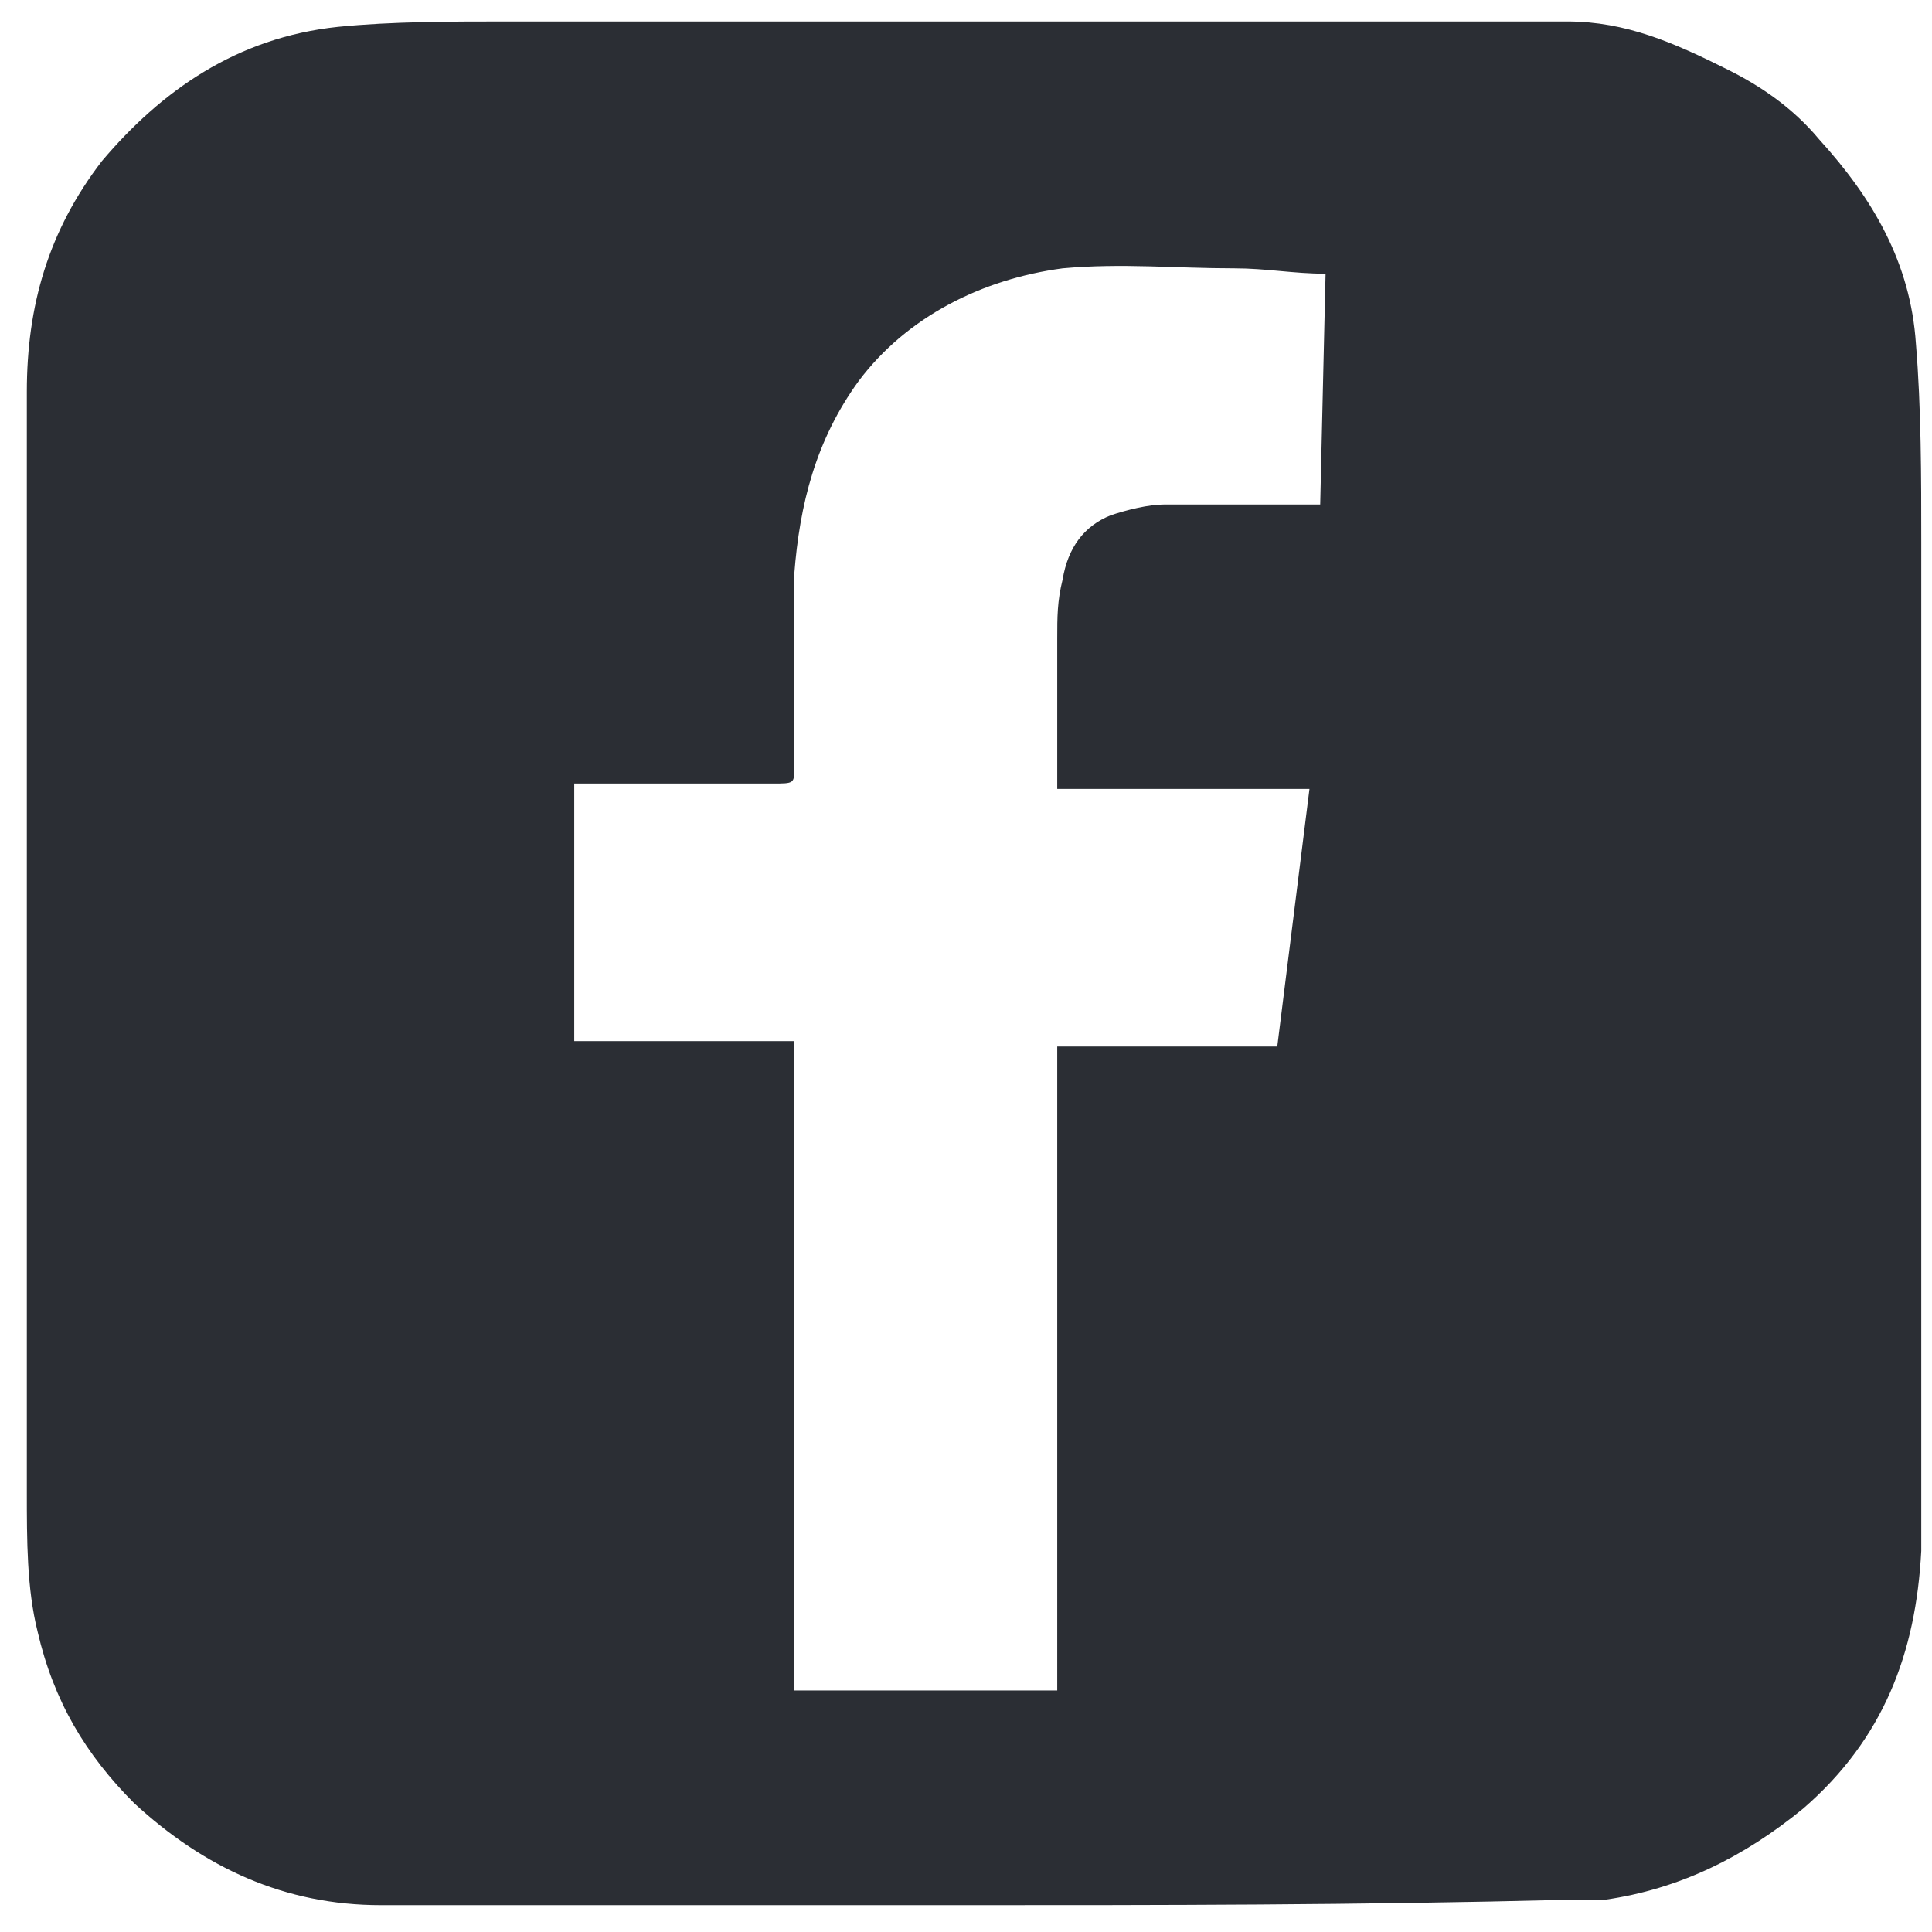
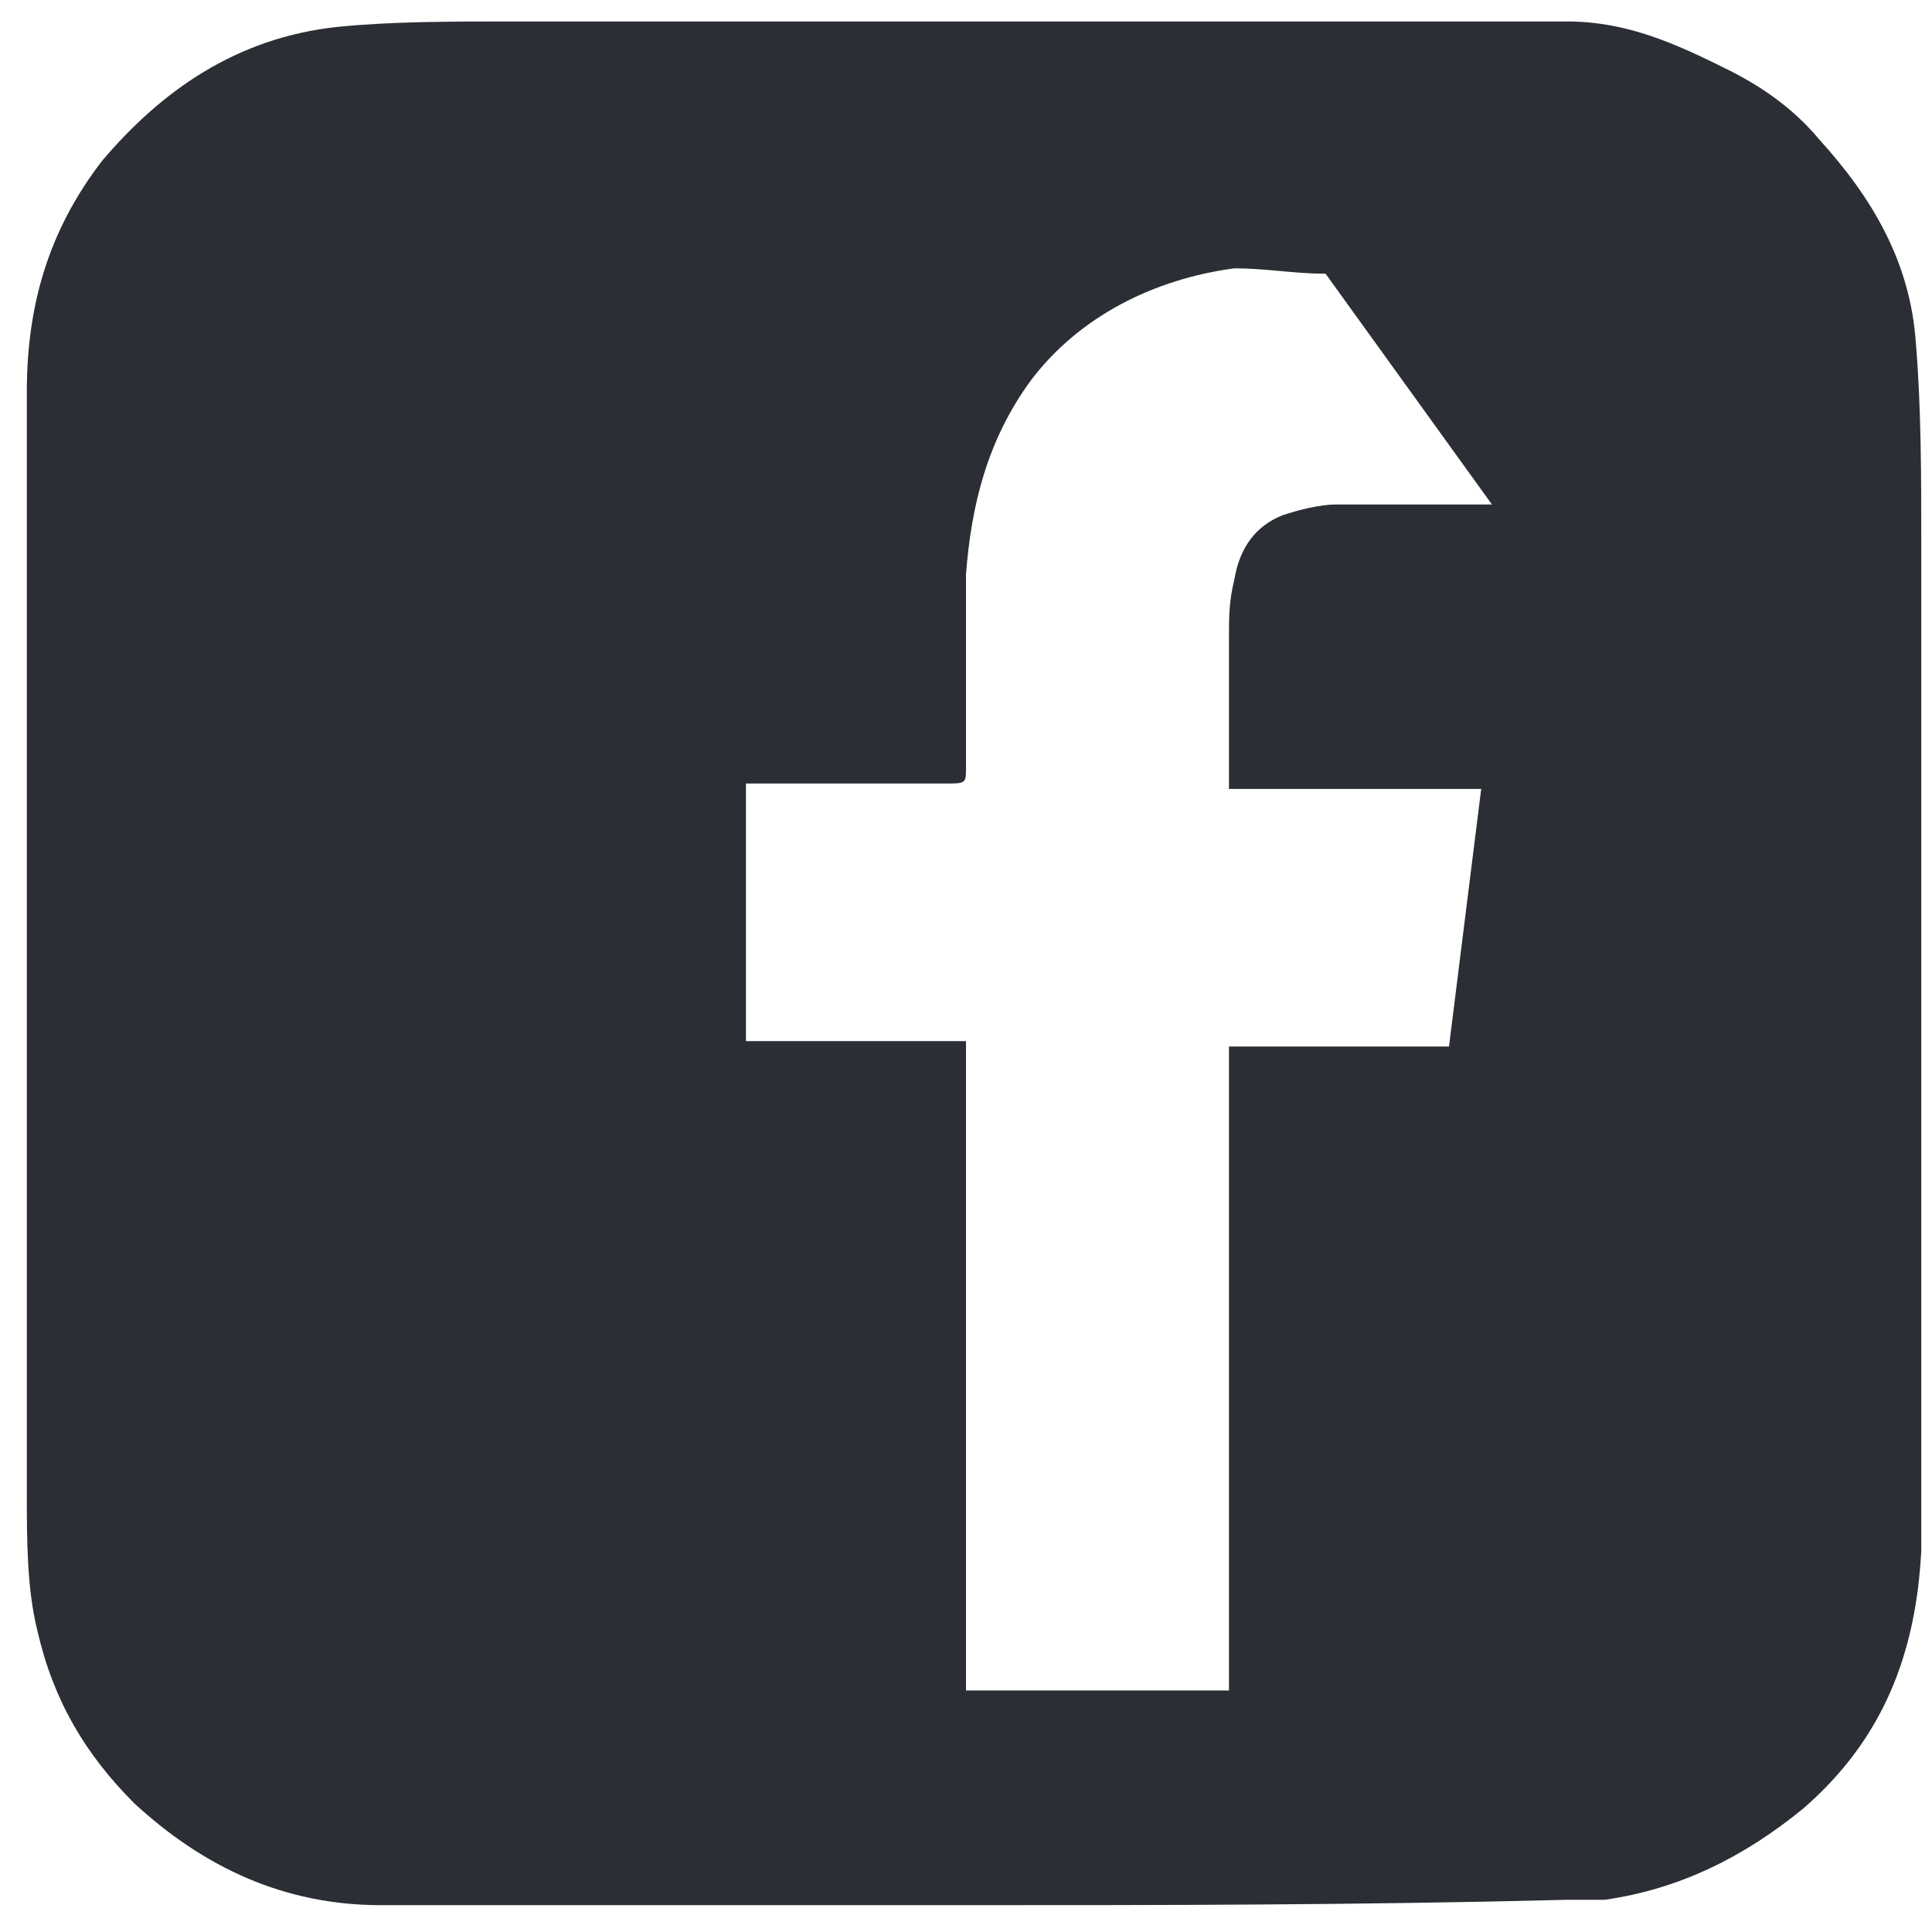
<svg xmlns="http://www.w3.org/2000/svg" version="1.1" id="Ebene_1" x="0px" y="0px" viewBox="0 0 36 36" style="enable-background:new 0 0 36 36;" xml:space="preserve">
  <style type="text/css">
	.st0{fill:#2B2E34;}
</style>
  <g>
-     <path class="st0" d="M18,35.5c-3.6,0-7.3,0-10.9,0c-1.8,0-3.3-0.7-4.6-1.9c-0.9-0.9-1.5-1.9-1.8-3.2c-0.2-0.8-0.2-1.7-0.2-2.6   c0-3.6,0-7.3,0-10.9c0-3.2,0-6.4,0-9.6c0-1.6,0.4-3,1.4-4.3C3,1.7,4.4,0.7,6.3,0.5c1-0.1,2.1-0.1,3.2-0.1c2.4,0,4.7,0,7.1,0   c4.2,0,8.4,0,12.6,0c1.1,0,2,0.4,3,0.9c0.6,0.3,1.2,0.7,1.7,1.3c1,1.1,1.7,2.3,1.8,3.8c0.1,1.2,0.1,2.5,0.1,3.7   c0,5.6,0,11.3,0,16.9c0,0.6,0,1.3,0,1.9c-0.1,1.9-0.7,3.5-2.2,4.8c-1.1,0.9-2.3,1.5-3.7,1.7c-0.2,0-0.5,0-0.7,0   C25.3,35.5,21.6,35.5,18,35.5 M24.7,5.1C24.1,5.1,23.6,5,23,5c-1.1,0-2.1-0.1-3.2,0c-1.5,0.2-2.9,0.9-3.8,2.1   c-0.8,1.1-1.1,2.3-1.2,3.6c0,1.2,0,2.4,0,3.6c0,0.3,0,0.3-0.4,0.3h-3.4h-0.3v4.8h4.1v12.1h4.9V19.5h4.1c0.2-1.6,0.4-3.2,0.6-4.8   h-4.7v-0.3c0-0.8,0-1.6,0-2.5c0-0.4,0-0.7,0.1-1.1c0.1-0.6,0.4-1,0.9-1.2c0.3-0.1,0.7-0.2,1-0.2c0.9,0,1.7,0,2.6,0   c0.1,0,0.2,0,0.3,0L24.7,5.1L24.7,5.1z" />
+     <path class="st0" d="M18,35.5c-3.6,0-7.3,0-10.9,0c-1.8,0-3.3-0.7-4.6-1.9c-0.9-0.9-1.5-1.9-1.8-3.2c-0.2-0.8-0.2-1.7-0.2-2.6   c0-3.6,0-7.3,0-10.9c0-3.2,0-6.4,0-9.6c0-1.6,0.4-3,1.4-4.3C3,1.7,4.4,0.7,6.3,0.5c1-0.1,2.1-0.1,3.2-0.1c2.4,0,4.7,0,7.1,0   c4.2,0,8.4,0,12.6,0c1.1,0,2,0.4,3,0.9c0.6,0.3,1.2,0.7,1.7,1.3c1,1.1,1.7,2.3,1.8,3.8c0.1,1.2,0.1,2.5,0.1,3.7   c0,5.6,0,11.3,0,16.9c0,0.6,0,1.3,0,1.9c-0.1,1.9-0.7,3.5-2.2,4.8c-1.1,0.9-2.3,1.5-3.7,1.7c-0.2,0-0.5,0-0.7,0   C25.3,35.5,21.6,35.5,18,35.5 M24.7,5.1C24.1,5.1,23.6,5,23,5c-1.5,0.2-2.9,0.9-3.8,2.1   c-0.8,1.1-1.1,2.3-1.2,3.6c0,1.2,0,2.4,0,3.6c0,0.3,0,0.3-0.4,0.3h-3.4h-0.3v4.8h4.1v12.1h4.9V19.5h4.1c0.2-1.6,0.4-3.2,0.6-4.8   h-4.7v-0.3c0-0.8,0-1.6,0-2.5c0-0.4,0-0.7,0.1-1.1c0.1-0.6,0.4-1,0.9-1.2c0.3-0.1,0.7-0.2,1-0.2c0.9,0,1.7,0,2.6,0   c0.1,0,0.2,0,0.3,0L24.7,5.1L24.7,5.1z" />
  </g>
</svg>